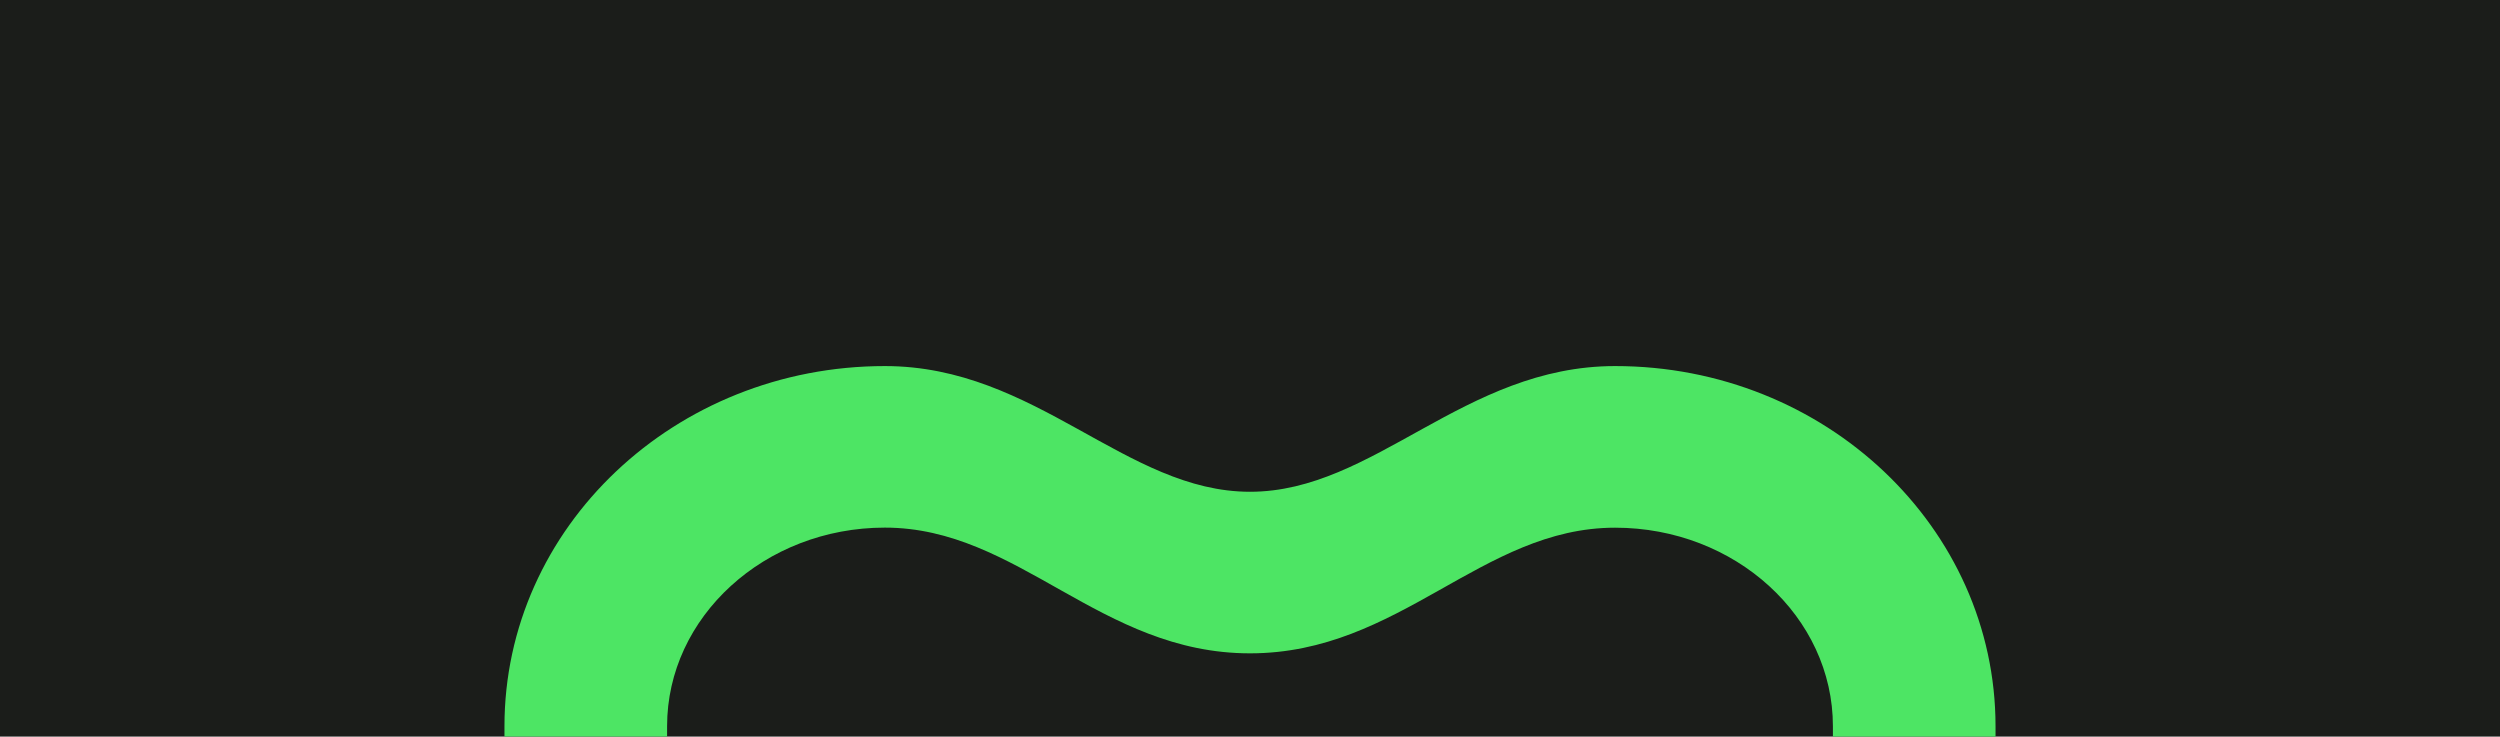
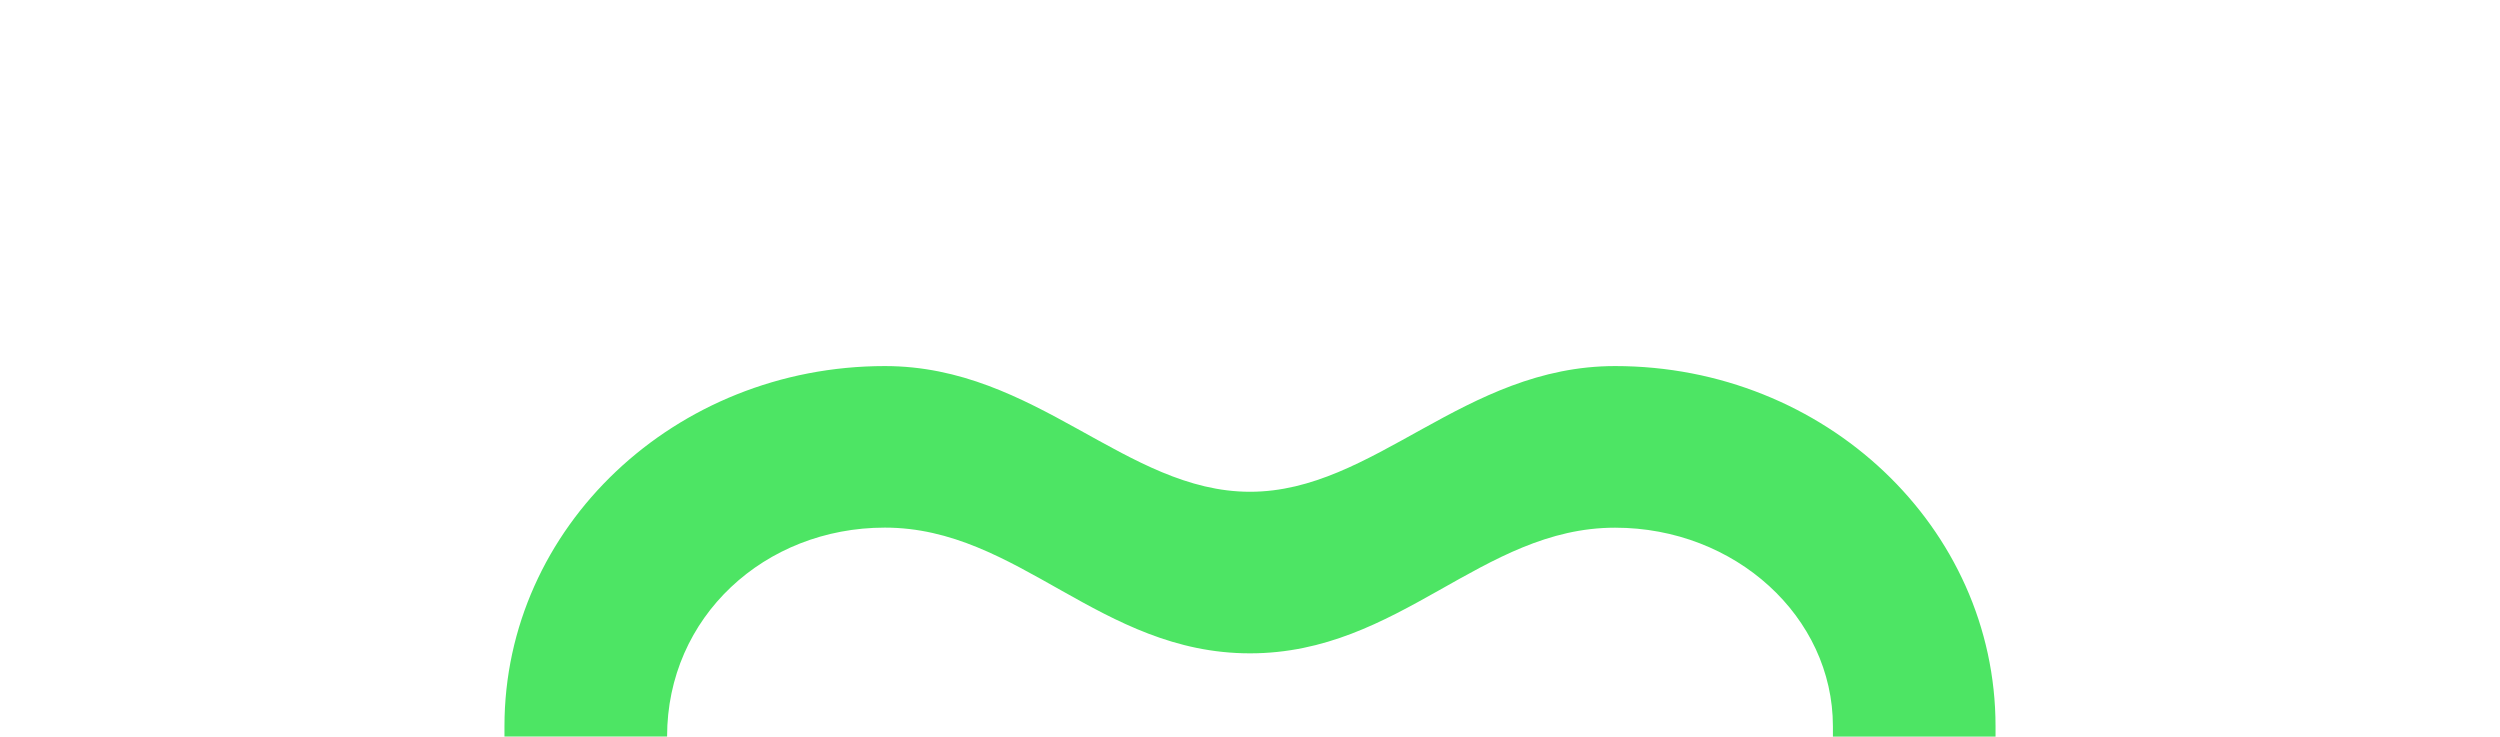
<svg xmlns="http://www.w3.org/2000/svg" width="560" height="165" viewBox="0 0 560 165" fill="none">
-   <rect width="560" height="165" fill="#1B1D1A" />
-   <path d="M149.428 164.983V162.675C149.428 138.156 171.311 118.186 198.215 118.186C228.141 118.186 246.422 146.348 280 146.348C313.578 146.348 331.859 118.203 361.785 118.203C388.689 118.203 410.572 138.156 410.572 162.692V165H447V162.692C447 118.147 408.852 82 361.785 82C327.912 82 307.833 110.156 280 110.156C252.167 110.156 232.088 82 198.215 82C151.148 82 113 118.147 113 162.675V164.983H149.428Z" fill="#4DE564" />
+   <path d="M149.428 164.983C149.428 138.156 171.311 118.186 198.215 118.186C228.141 118.186 246.422 146.348 280 146.348C313.578 146.348 331.859 118.203 361.785 118.203C388.689 118.203 410.572 138.156 410.572 162.692V165H447V162.692C447 118.147 408.852 82 361.785 82C327.912 82 307.833 110.156 280 110.156C252.167 110.156 232.088 82 198.215 82C151.148 82 113 118.147 113 162.675V164.983H149.428Z" fill="#4DE564" />
</svg>